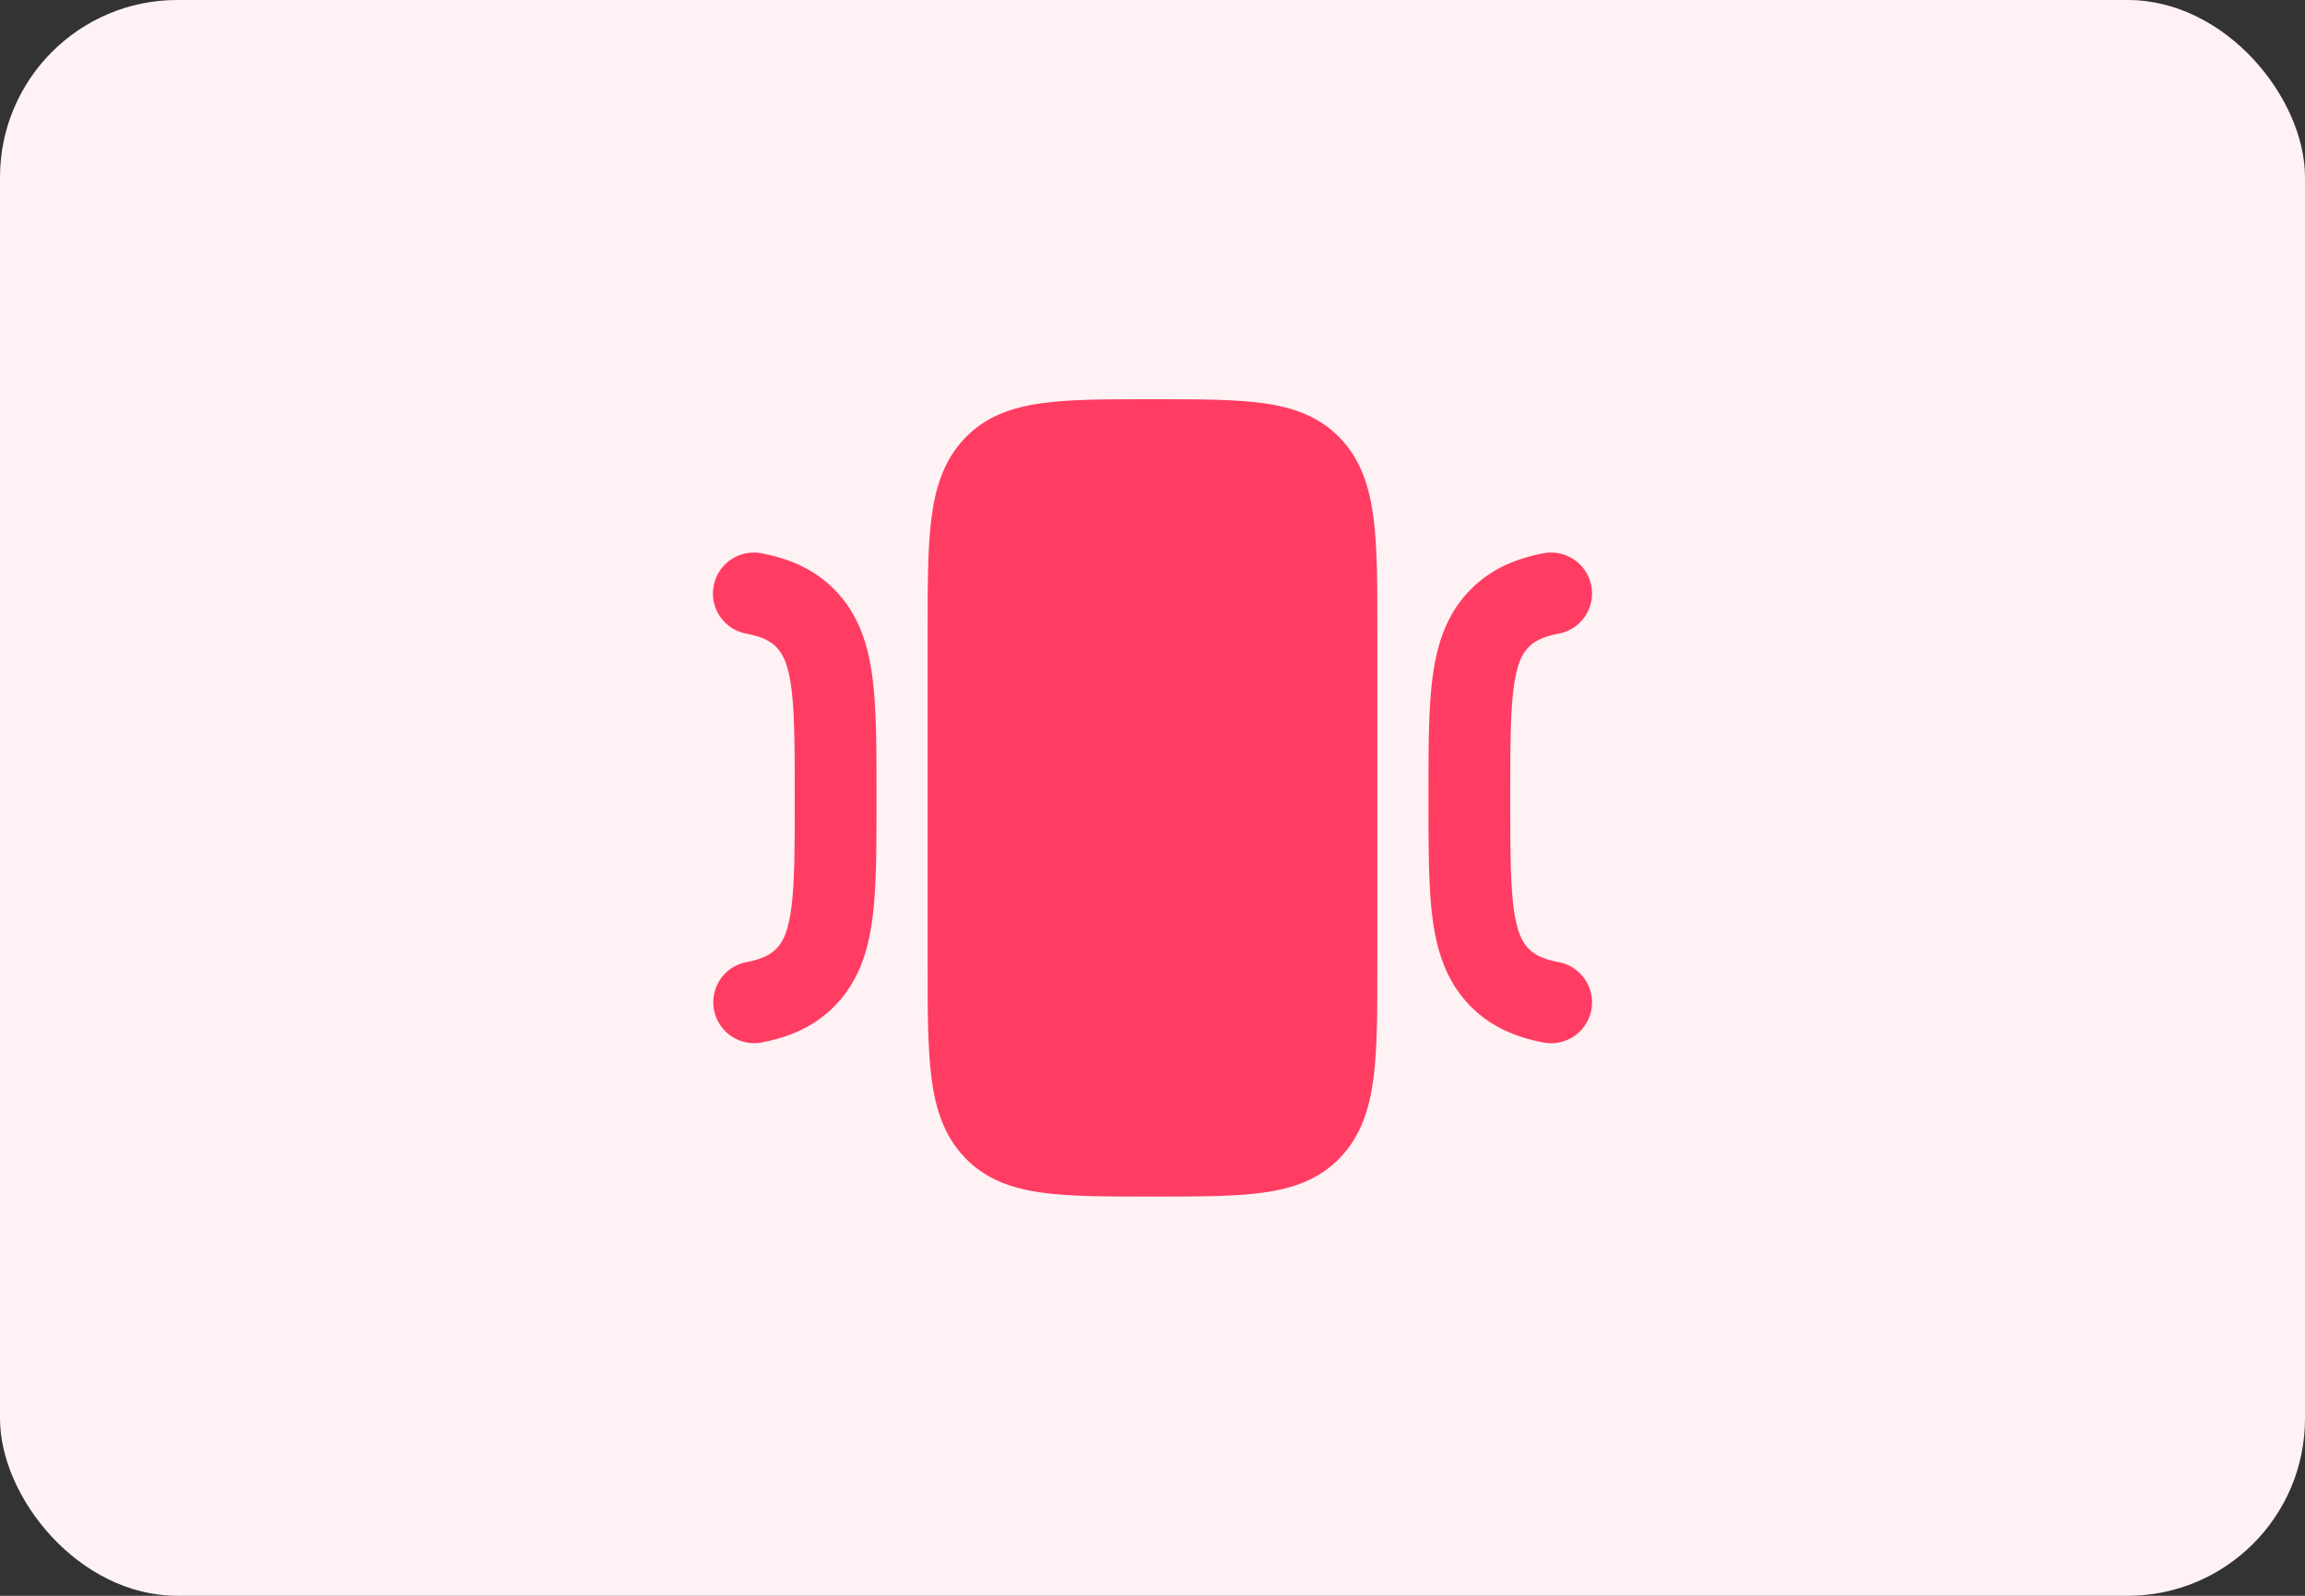
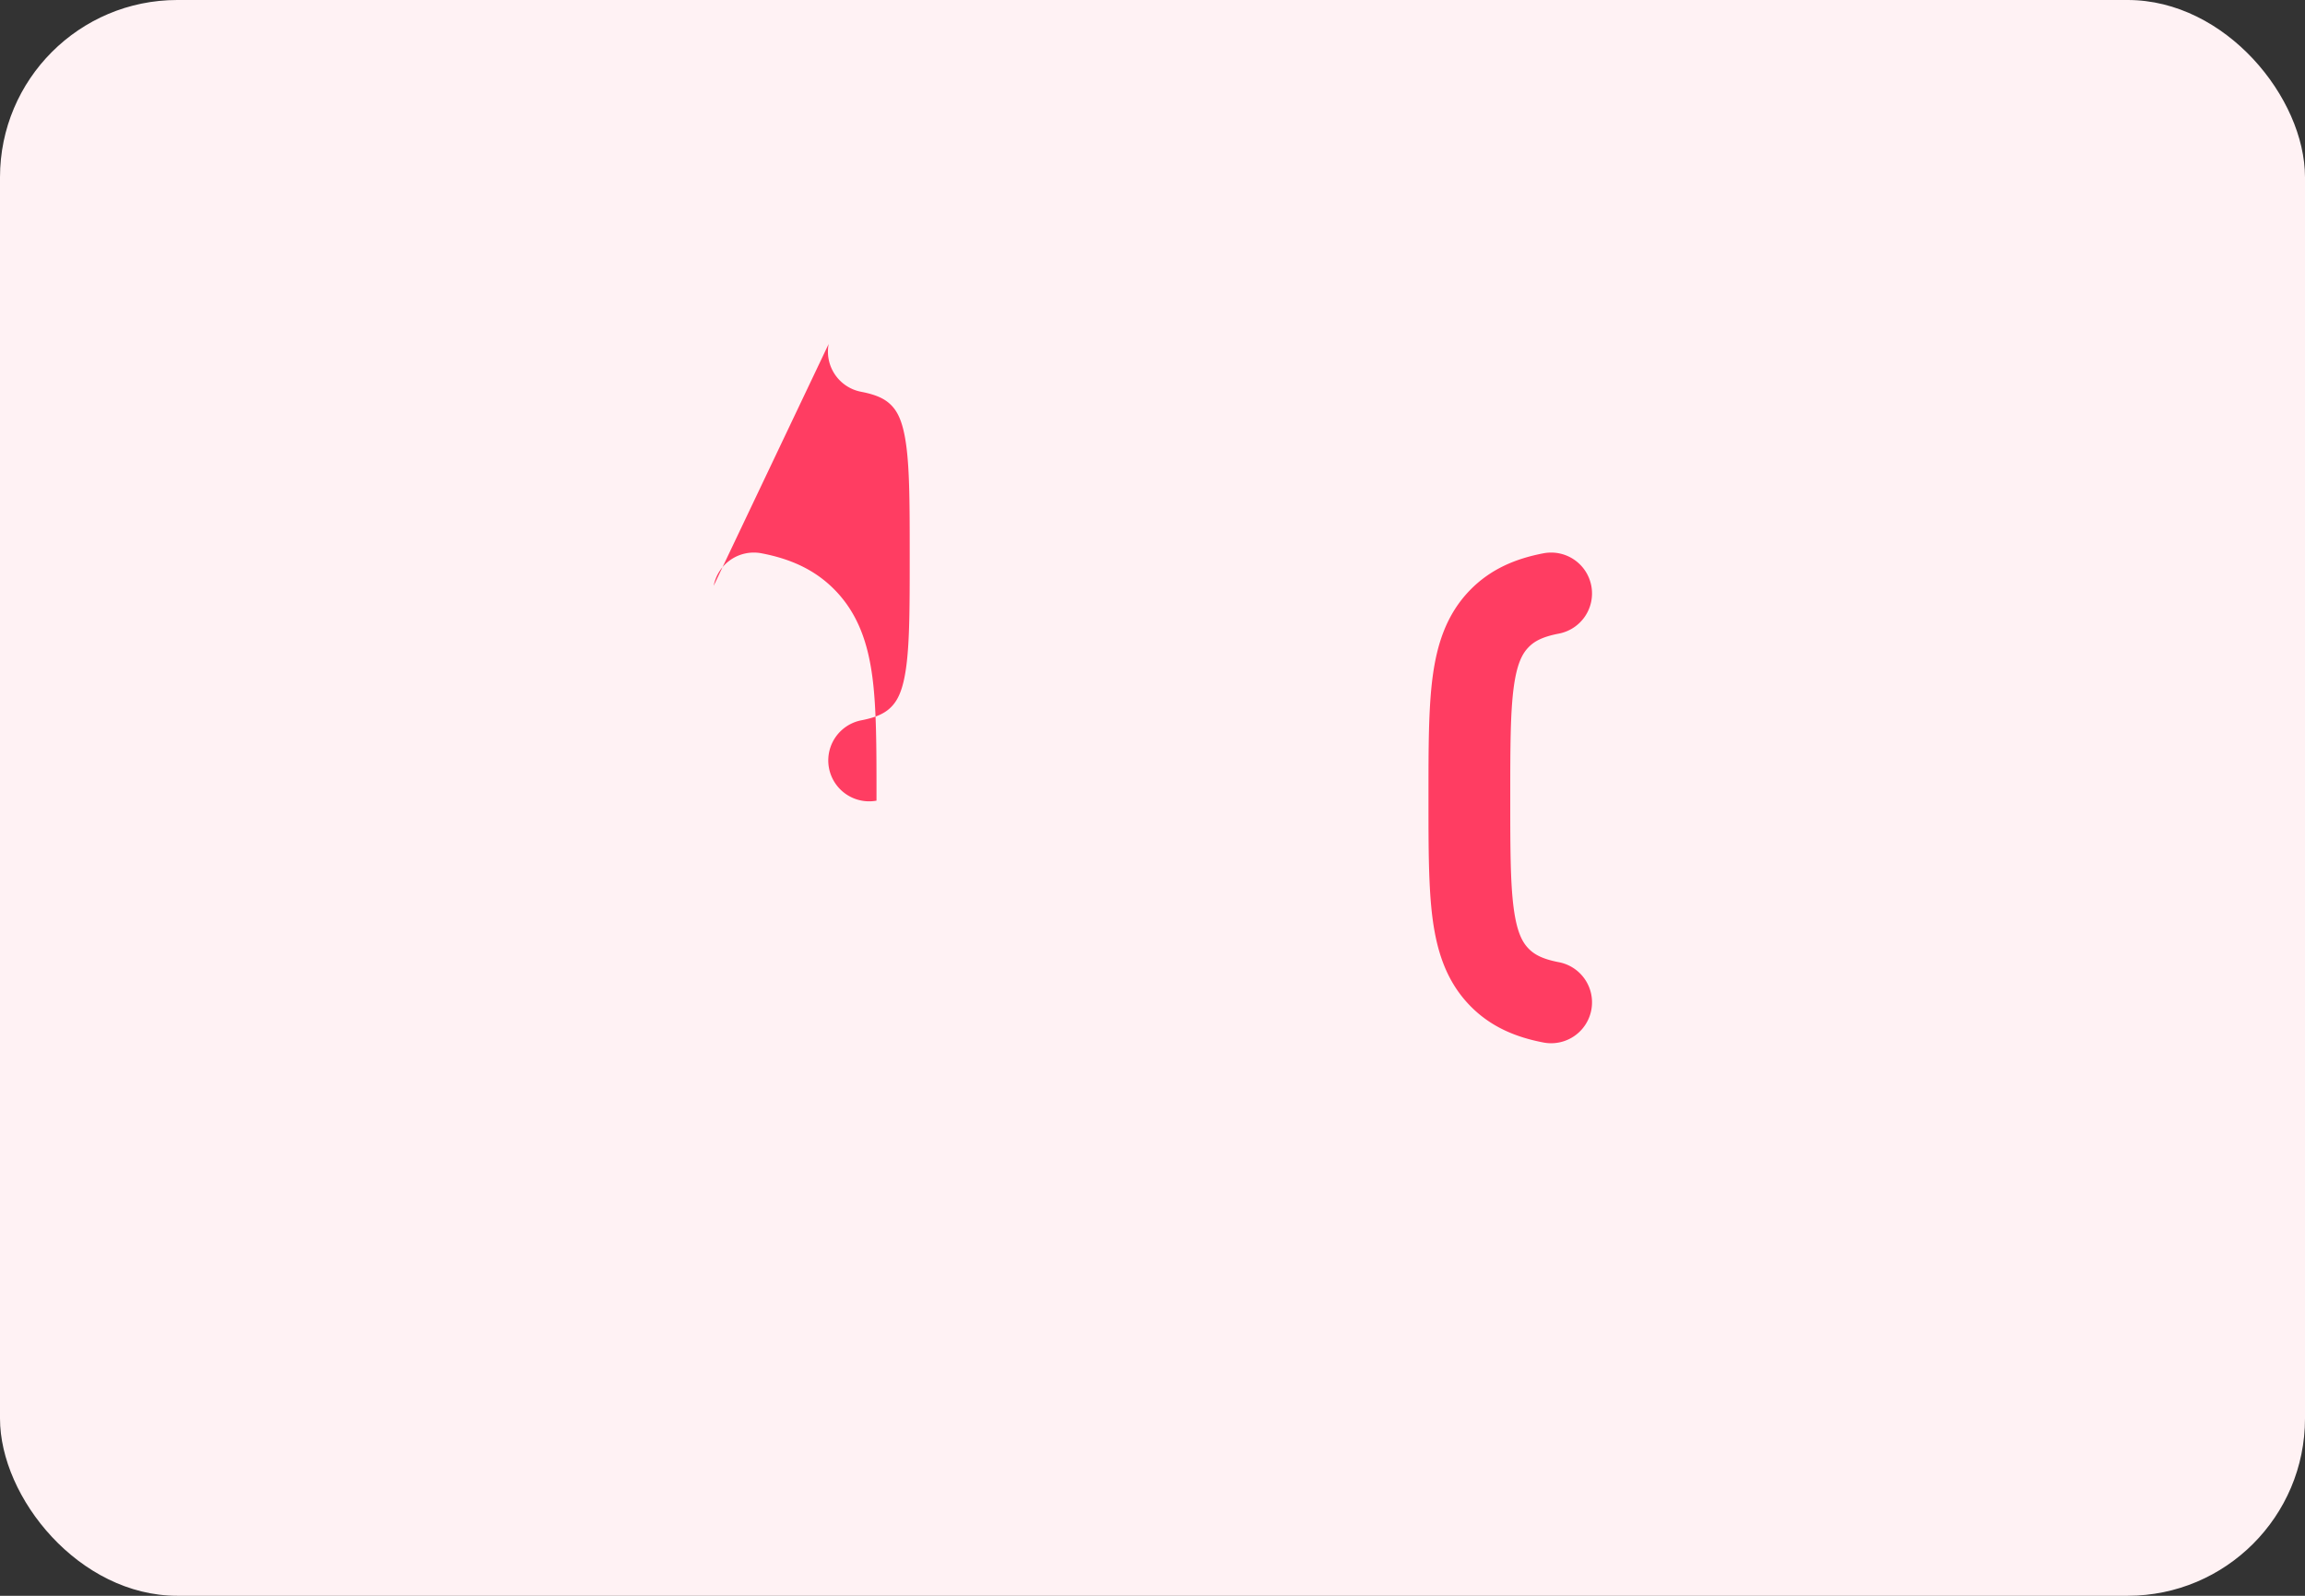
<svg xmlns="http://www.w3.org/2000/svg" width="130" height="90" fill="none">
  <rect width="100%" height="100%" fill="#333333" stroke="none" />
  <rect width="130" height="90" rx="10" fill="#FFF2F4" />
-   <path d="M65.118 22.516c2.5 0 4.541 0 6.153.227 1.686.237 3.146.75 4.313 1.968 1.166 1.22 1.656 2.747 1.883 4.509.216 1.685.216 3.82.216 6.432v18.696c0 2.612 0 4.747-.216 6.432-.227 1.762-.717 3.29-1.883 4.509-1.167 1.219-2.627 1.732-4.313 1.968-1.612.227-3.654.227-6.153.227h-.236c-2.5 0-4.541 0-6.153-.227-1.685-.236-3.146-.75-4.312-1.968-1.167-1.22-1.657-2.747-1.884-4.509-.216-1.685-.216-3.82-.216-6.432V35.652c0-2.612 0-4.747.216-6.433.227-1.761.717-3.289 1.884-4.508 1.166-1.219 2.627-1.731 4.312-1.968 1.612-.227 3.654-.227 6.153-.227h.236z" fill="#FF3D62" />
-   <path fill-rule="evenodd" clip-rule="evenodd" d="M40.251 33.037a2.306 2.306 0 0 1 2.698-1.832c1.567.3 2.983.885 4.143 2.077 1.333 1.37 1.869 3.064 2.112 4.92.23 1.764.23 3.983.23 6.642v.312c0 2.658 0 4.878-.23 6.641-.243 1.858-.779 3.552-2.112 4.92-1.16 1.193-2.576 1.779-4.143 2.078a2.306 2.306 0 0 1-.865-4.53c.955-.182 1.396-.449 1.704-.764.355-.366.664-.934.843-2.302.187-1.429.191-3.344.191-6.2 0-2.854-.004-4.77-.191-6.198-.18-1.367-.488-1.936-.843-2.302-.308-.315-.749-.582-1.704-.764a2.306 2.306 0 0 1-1.833-2.698zM89.748 33.038a2.306 2.306 0 0 0-2.698-1.833c-1.567.3-2.982.886-4.143 2.078-1.333 1.369-1.868 3.063-2.111 4.92-.231 1.763-.231 3.983-.231 6.642v.31c0 2.66 0 4.88.23 6.642.244 1.858.78 3.552 2.112 4.921 1.16 1.192 2.576 1.778 4.143 2.078a2.306 2.306 0 1 0 .866-4.53c-.956-.183-1.397-.45-1.704-.765-.356-.365-.664-.934-.844-2.302-.186-1.428-.191-3.343-.191-6.198 0-2.856.005-4.771.191-6.2.18-1.367.488-1.936.844-2.301.307-.316.748-.582 1.704-.765a2.306 2.306 0 0 0 1.832-2.697z" fill="#FF3D62" />
+   <path fill-rule="evenodd" clip-rule="evenodd" d="M40.251 33.037a2.306 2.306 0 0 1 2.698-1.832c1.567.3 2.983.885 4.143 2.077 1.333 1.37 1.869 3.064 2.112 4.92.23 1.764.23 3.983.23 6.642v.312a2.306 2.306 0 0 1-.865-4.53c.955-.182 1.396-.449 1.704-.764.355-.366.664-.934.843-2.302.187-1.429.191-3.344.191-6.2 0-2.854-.004-4.77-.191-6.198-.18-1.367-.488-1.936-.843-2.302-.308-.315-.749-.582-1.704-.764a2.306 2.306 0 0 1-1.833-2.698zM89.748 33.038a2.306 2.306 0 0 0-2.698-1.833c-1.567.3-2.982.886-4.143 2.078-1.333 1.369-1.868 3.063-2.111 4.92-.231 1.763-.231 3.983-.231 6.642v.31c0 2.66 0 4.88.23 6.642.244 1.858.78 3.552 2.112 4.921 1.16 1.192 2.576 1.778 4.143 2.078a2.306 2.306 0 1 0 .866-4.53c-.956-.183-1.397-.45-1.704-.765-.356-.365-.664-.934-.844-2.302-.186-1.428-.191-3.343-.191-6.198 0-2.856.005-4.771.191-6.2.18-1.367.488-1.936.844-2.301.307-.316.748-.582 1.704-.765a2.306 2.306 0 0 0 1.832-2.697z" fill="#FF3D62" />
</svg>